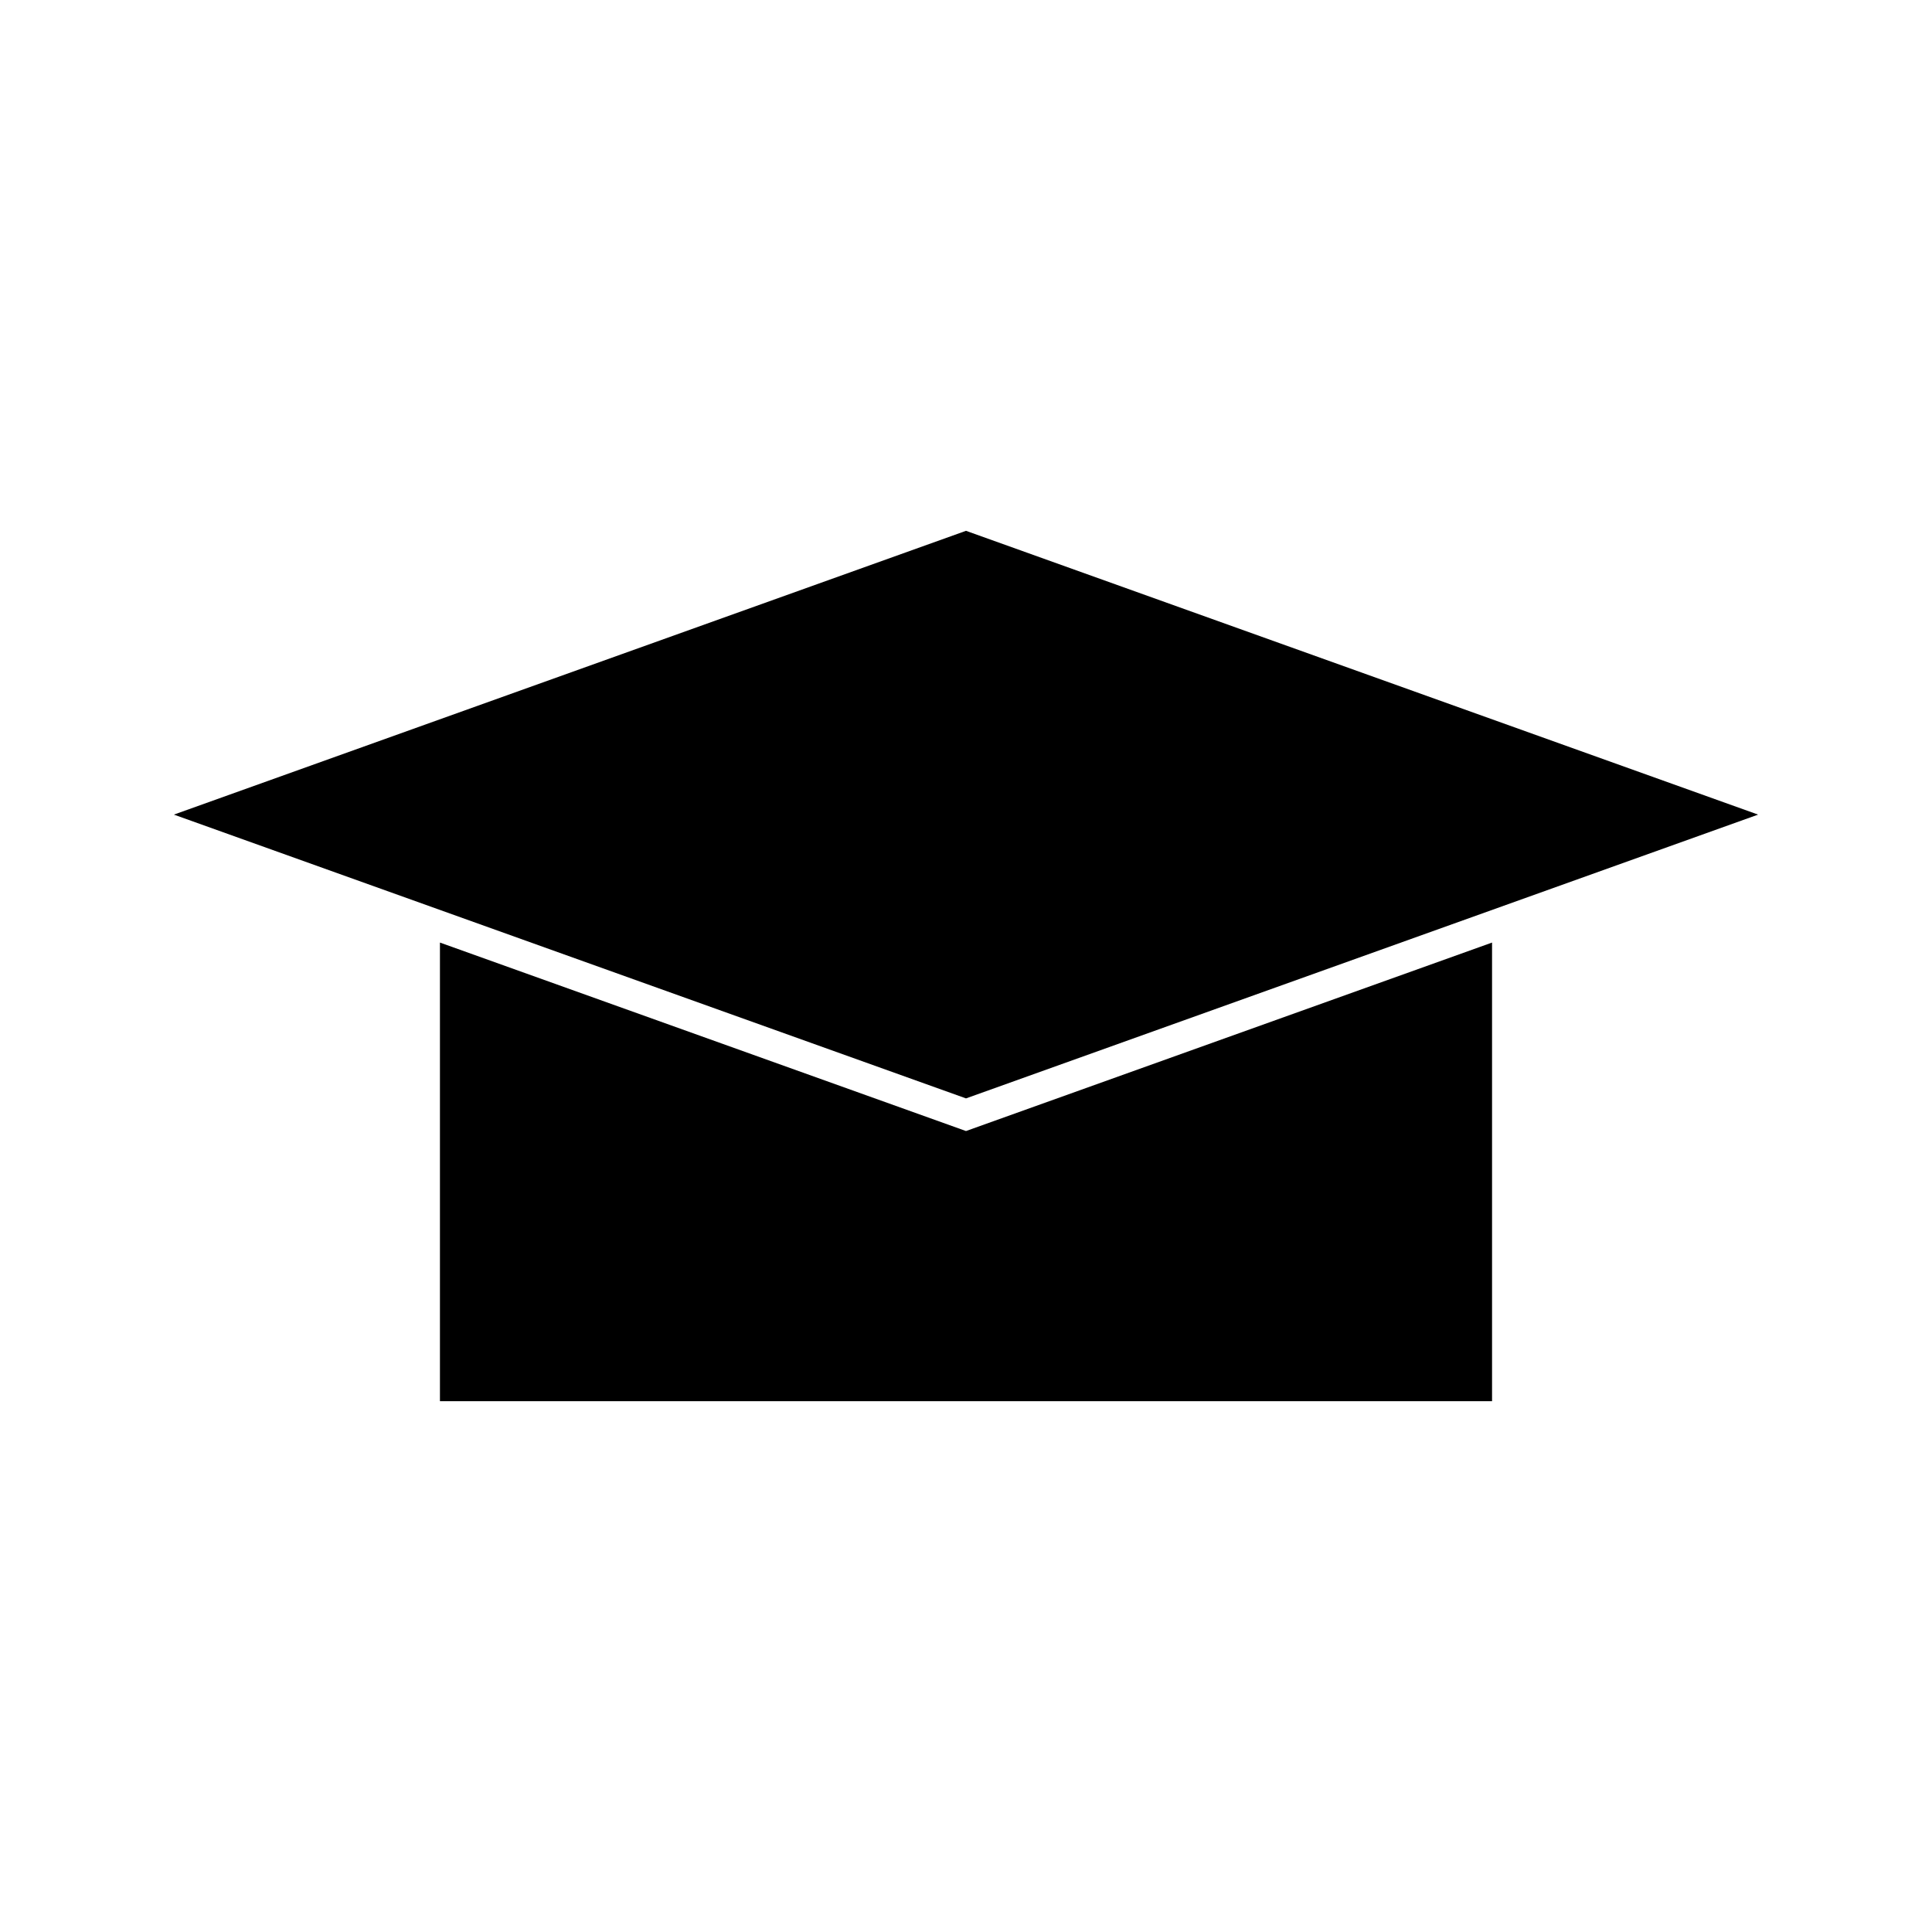
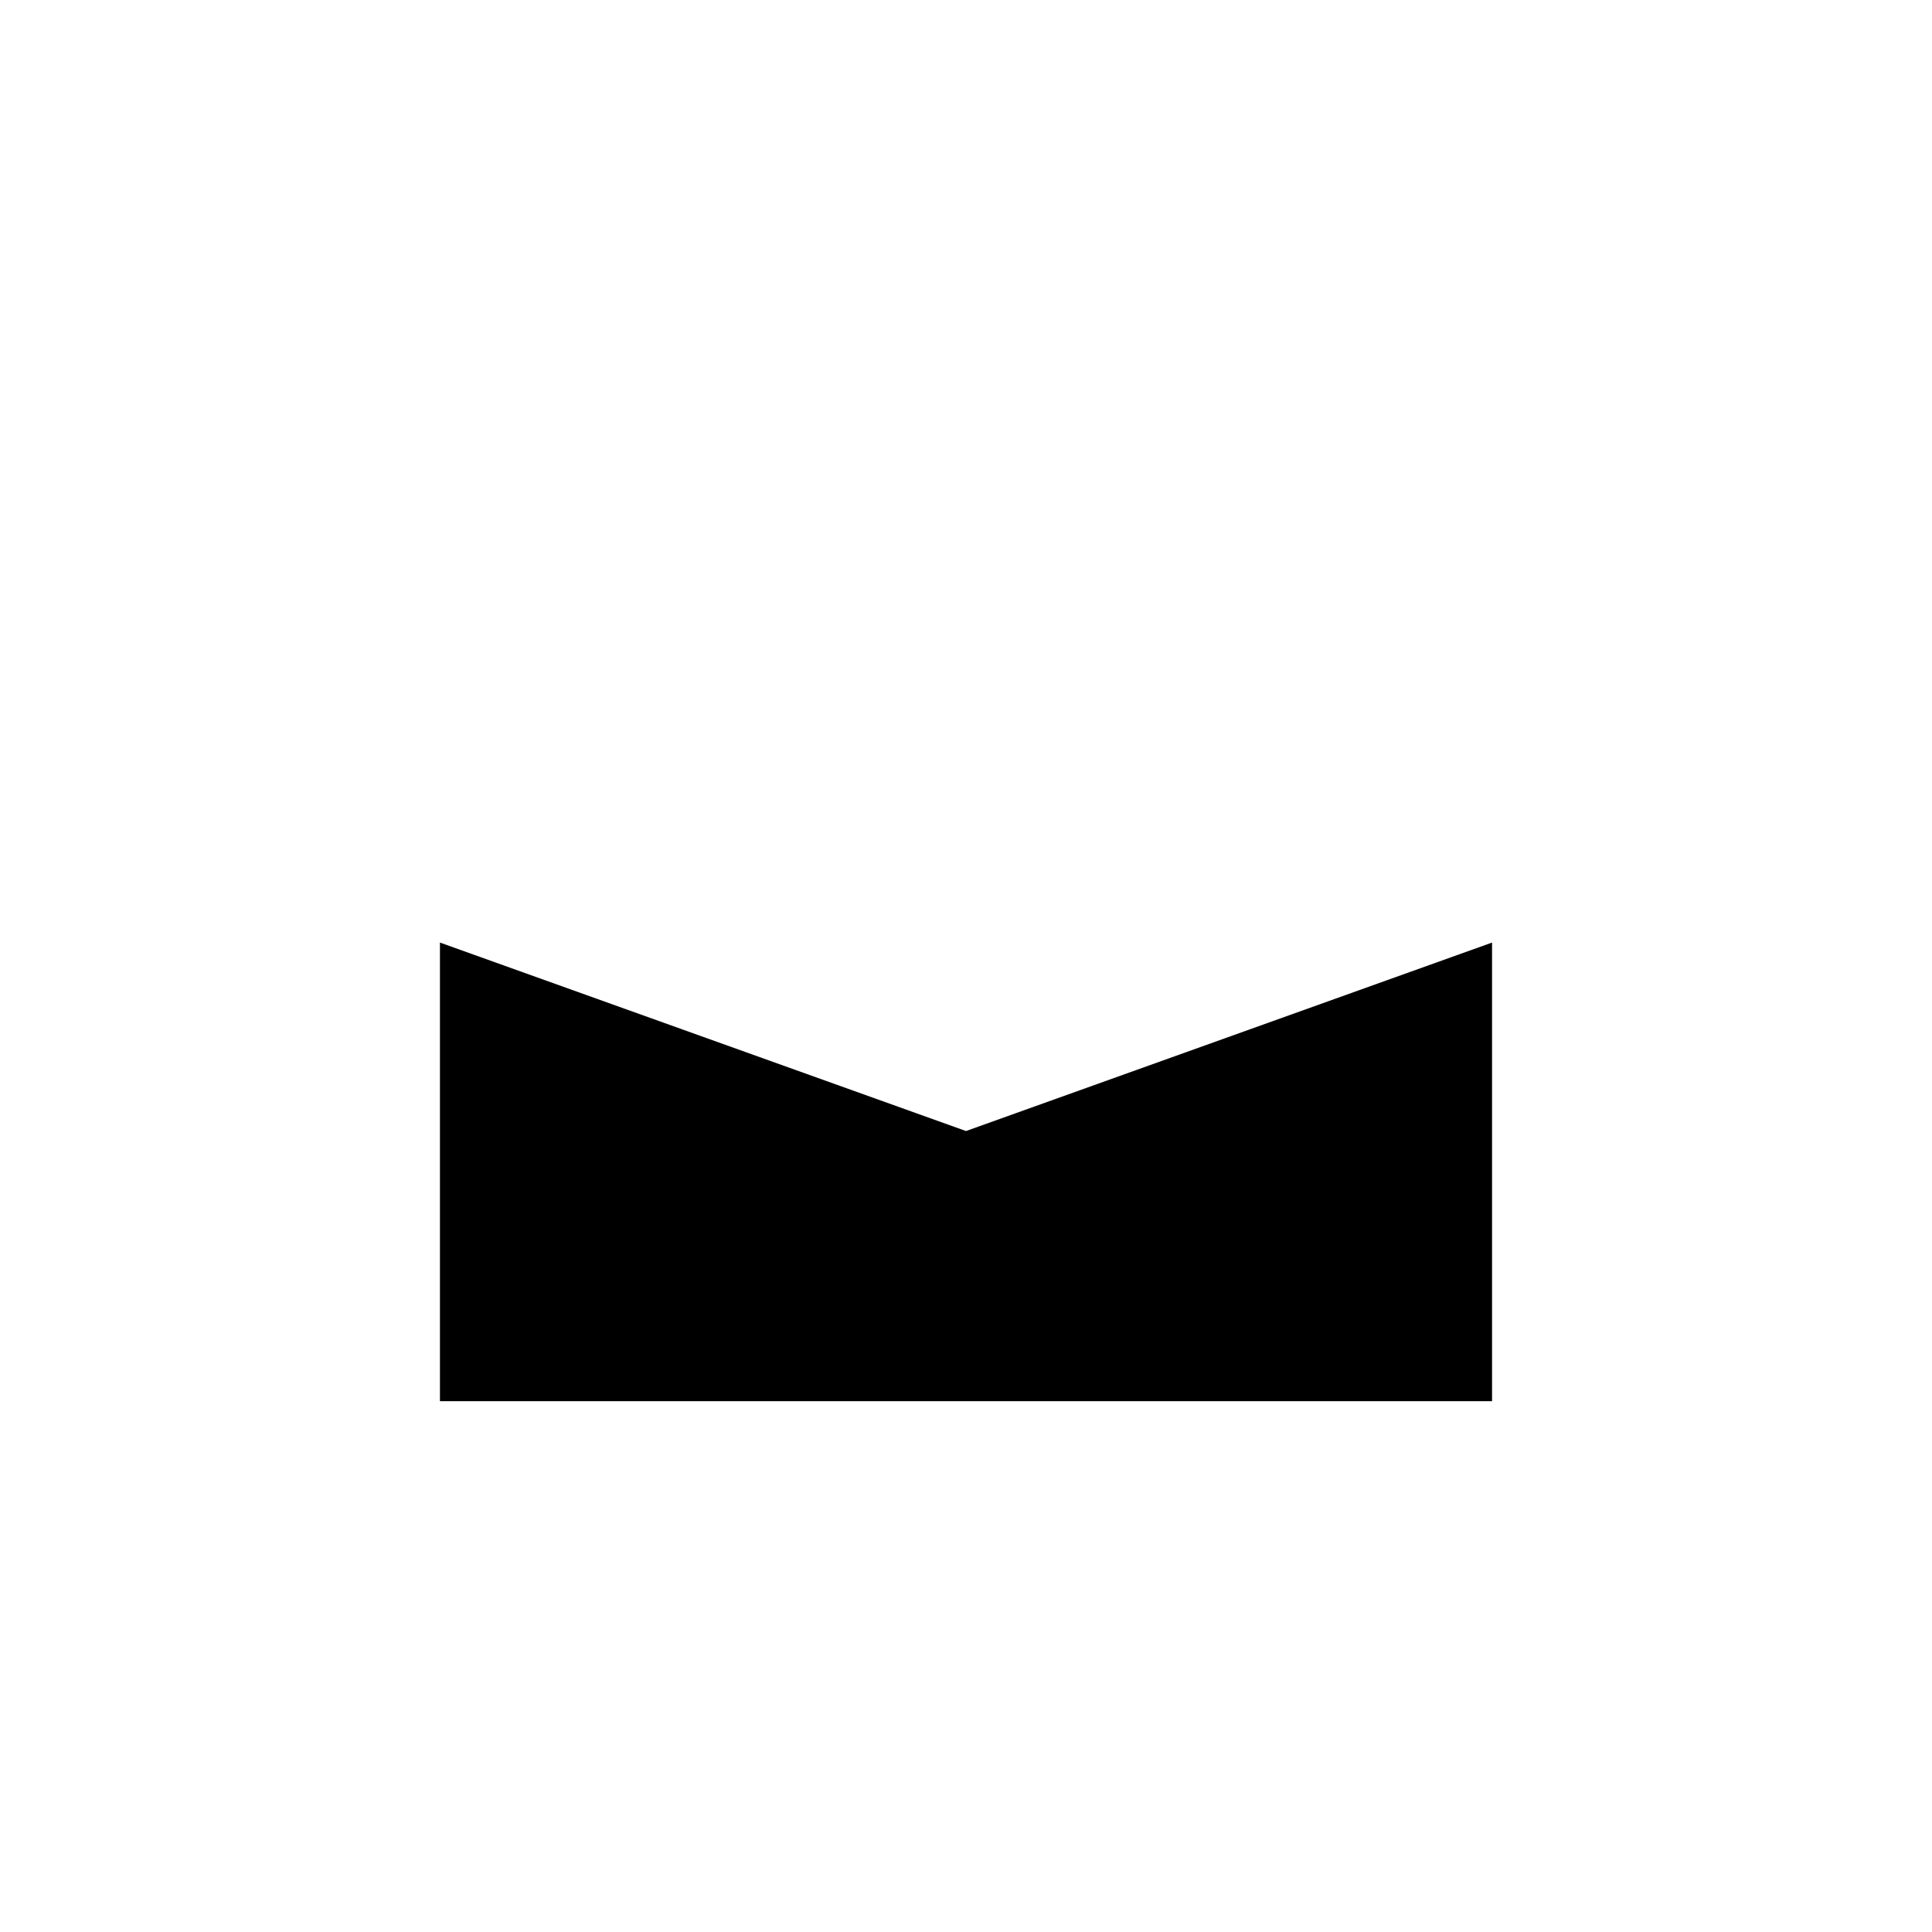
<svg xmlns="http://www.w3.org/2000/svg" fill="#000000" width="800px" height="800px" version="1.1" viewBox="144 144 512 512">
  <g>
-     <path d="m609.92 359.88-209.92-75.207-209.92 75.207 209.92 75.207z" />
    <path d="m260.59 393.79v121.54h278.82v-121.54l-139.41 49.945z" />
  </g>
</svg>